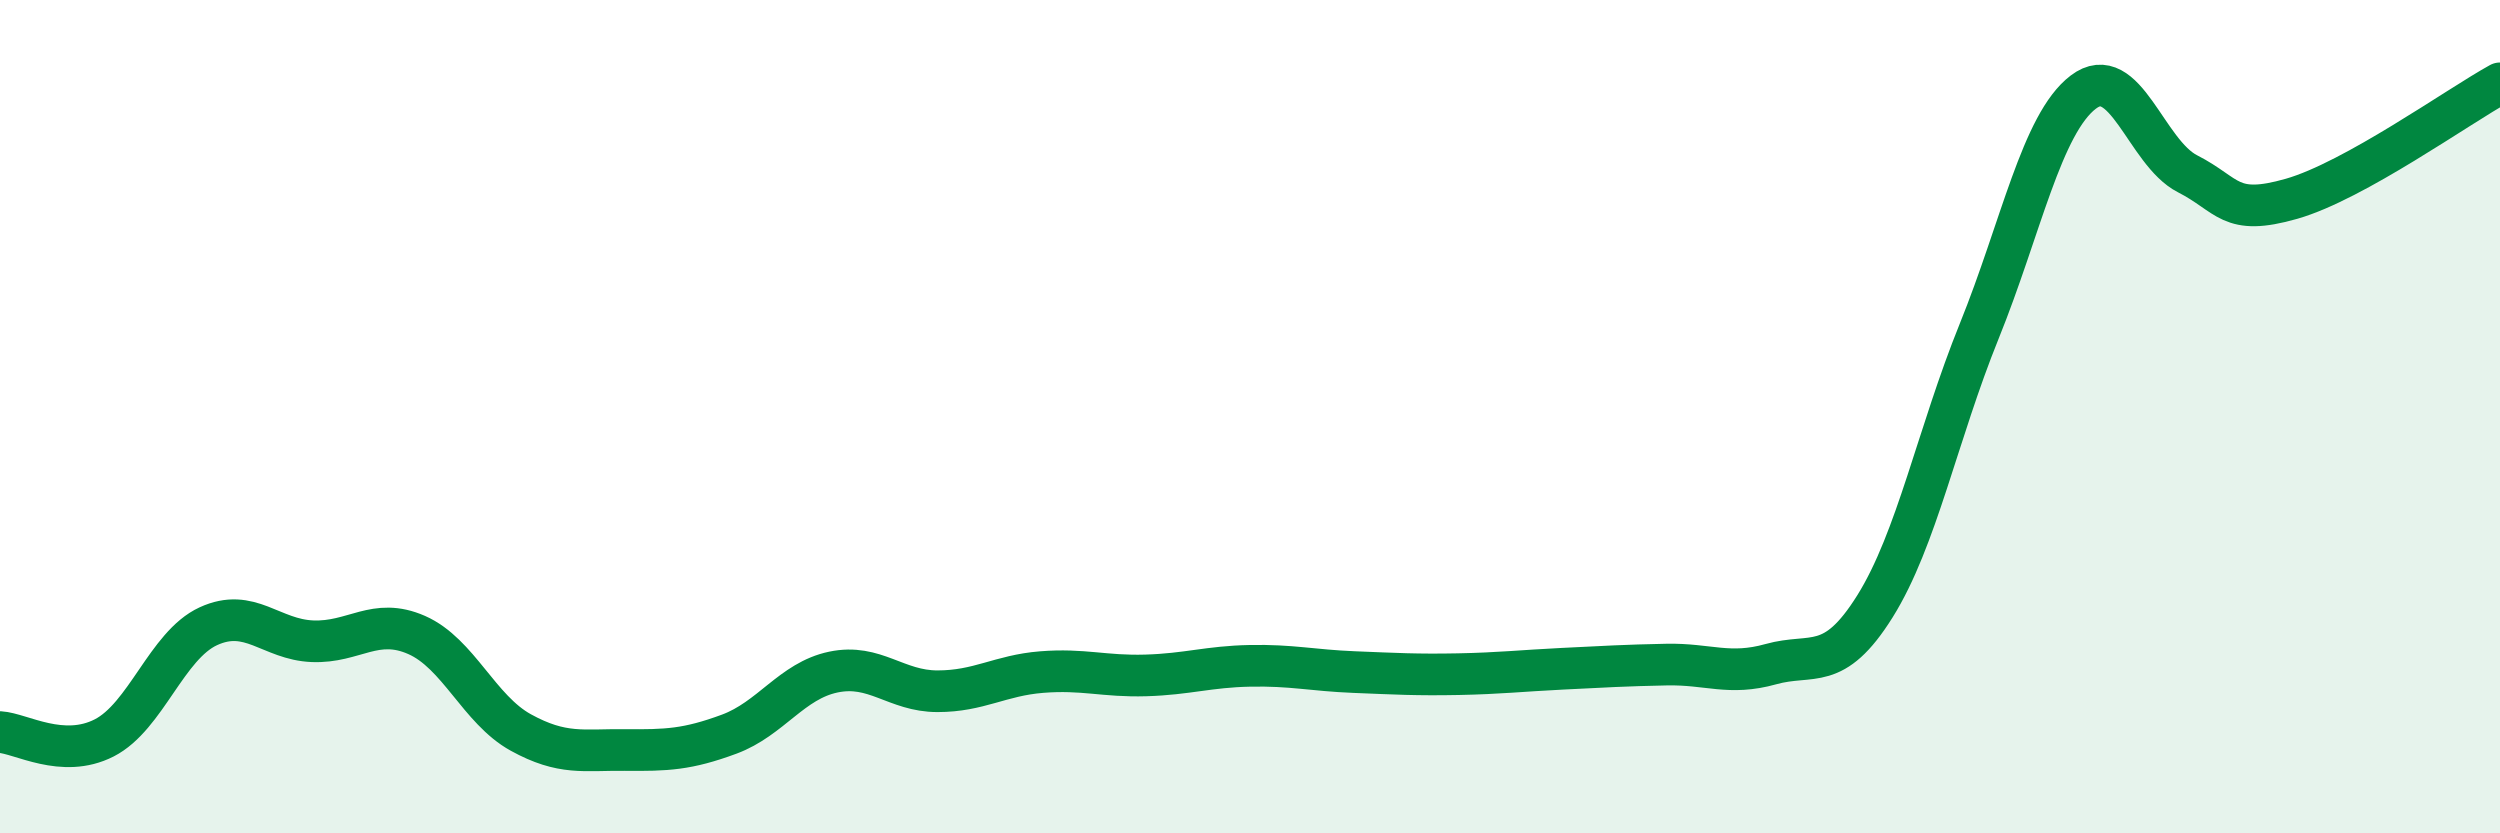
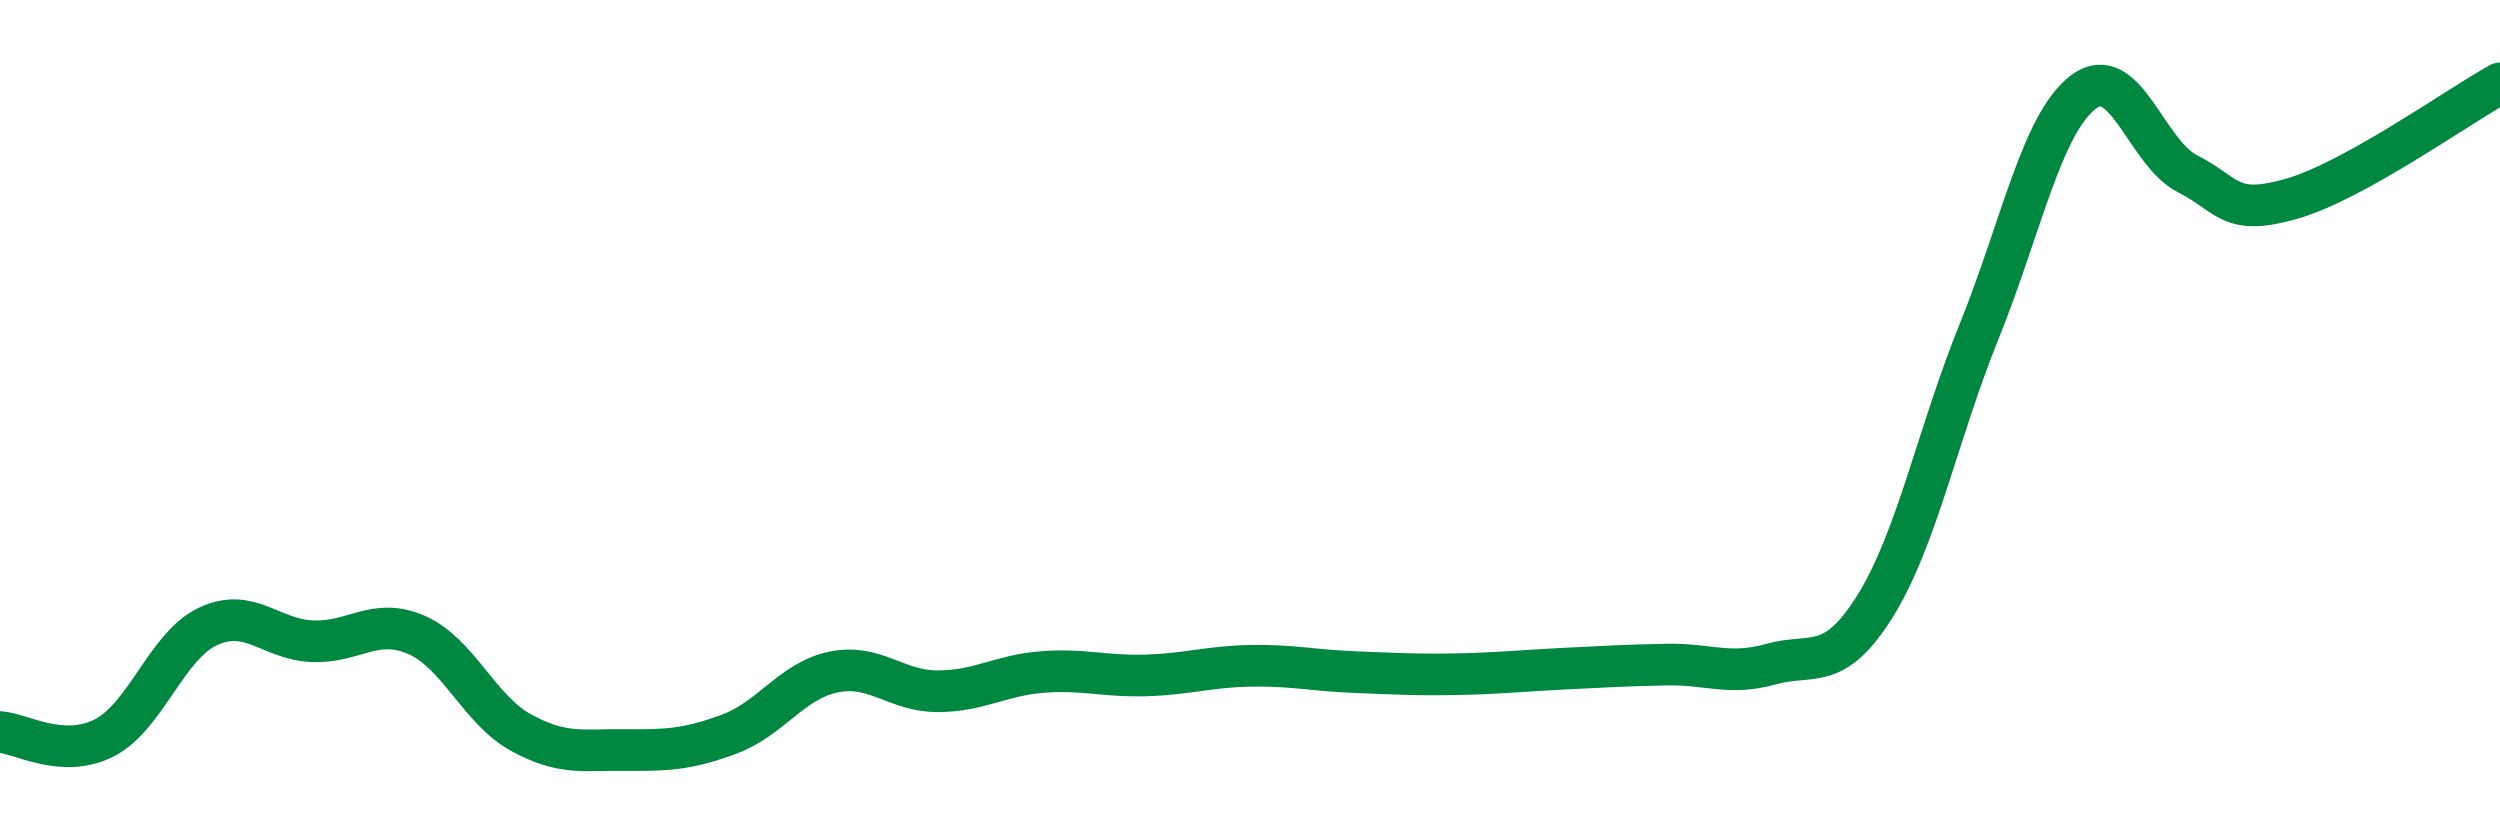
<svg xmlns="http://www.w3.org/2000/svg" width="60" height="20" viewBox="0 0 60 20">
-   <path d="M 0,17.57 C 0.5,17.6 1.5,18.22 2.5,17.71 C 3.5,17.2 4,15.49 5,15.03 C 6,14.57 6.5,15.35 7.5,15.39 C 8.5,15.43 9,14.8 10,15.24 C 11,15.68 11.5,17.03 12.5,17.58 C 13.5,18.13 14,17.99 15,18 C 16,18.01 16.5,17.99 17.5,17.62 C 18.5,17.25 19,16.34 20,16.13 C 21,15.92 21.5,16.59 22.5,16.59 C 23.5,16.59 24,16.21 25,16.13 C 26,16.05 26.5,16.24 27.5,16.21 C 28.5,16.18 29,16 30,15.98 C 31,15.96 31.5,16.09 32.5,16.13 C 33.5,16.17 34,16.2 35,16.18 C 36,16.16 36.5,16.1 37.5,16.05 C 38.5,16 39,15.97 40,15.95 C 41,15.93 41.5,16.22 42.5,15.94 C 43.5,15.66 44,16.15 45,14.55 C 46,12.95 46.5,10.42 47.5,7.95 C 48.5,5.48 49,2.97 50,2.21 C 51,1.45 51.5,3.66 52.5,4.17 C 53.5,4.68 53.5,5.2 55,4.77 C 56.5,4.34 59,2.55 60,2L60 20L0 20Z" fill="#008740" opacity="0.1" stroke-linecap="round" stroke-linejoin="round" />
  <path d="M 0,17.57 C 0.5,17.6 1.5,18.22 2.5,17.71 C 3.5,17.2 4,15.49 5,15.03 C 6,14.57 6.5,15.35 7.5,15.39 C 8.5,15.43 9,14.8 10,15.24 C 11,15.68 11.5,17.03 12.5,17.58 C 13.5,18.13 14,17.99 15,18 C 16,18.01 16.5,17.99 17.5,17.62 C 18.5,17.25 19,16.34 20,16.13 C 21,15.92 21.5,16.59 22.5,16.59 C 23.5,16.59 24,16.21 25,16.13 C 26,16.05 26.5,16.24 27.5,16.21 C 28.5,16.18 29,16 30,15.98 C 31,15.96 31.5,16.09 32.5,16.13 C 33.5,16.17 34,16.2 35,16.18 C 36,16.16 36.5,16.1 37.5,16.05 C 38.5,16 39,15.97 40,15.95 C 41,15.93 41.5,16.22 42.5,15.94 C 43.5,15.66 44,16.15 45,14.55 C 46,12.95 46.5,10.42 47.5,7.95 C 48.5,5.48 49,2.97 50,2.21 C 51,1.45 51.5,3.66 52.5,4.17 C 53.5,4.68 53.5,5.2 55,4.77 C 56.5,4.34 59,2.55 60,2" stroke="#008740" stroke-width="1" fill="none" stroke-linecap="round" stroke-linejoin="round" />
</svg>